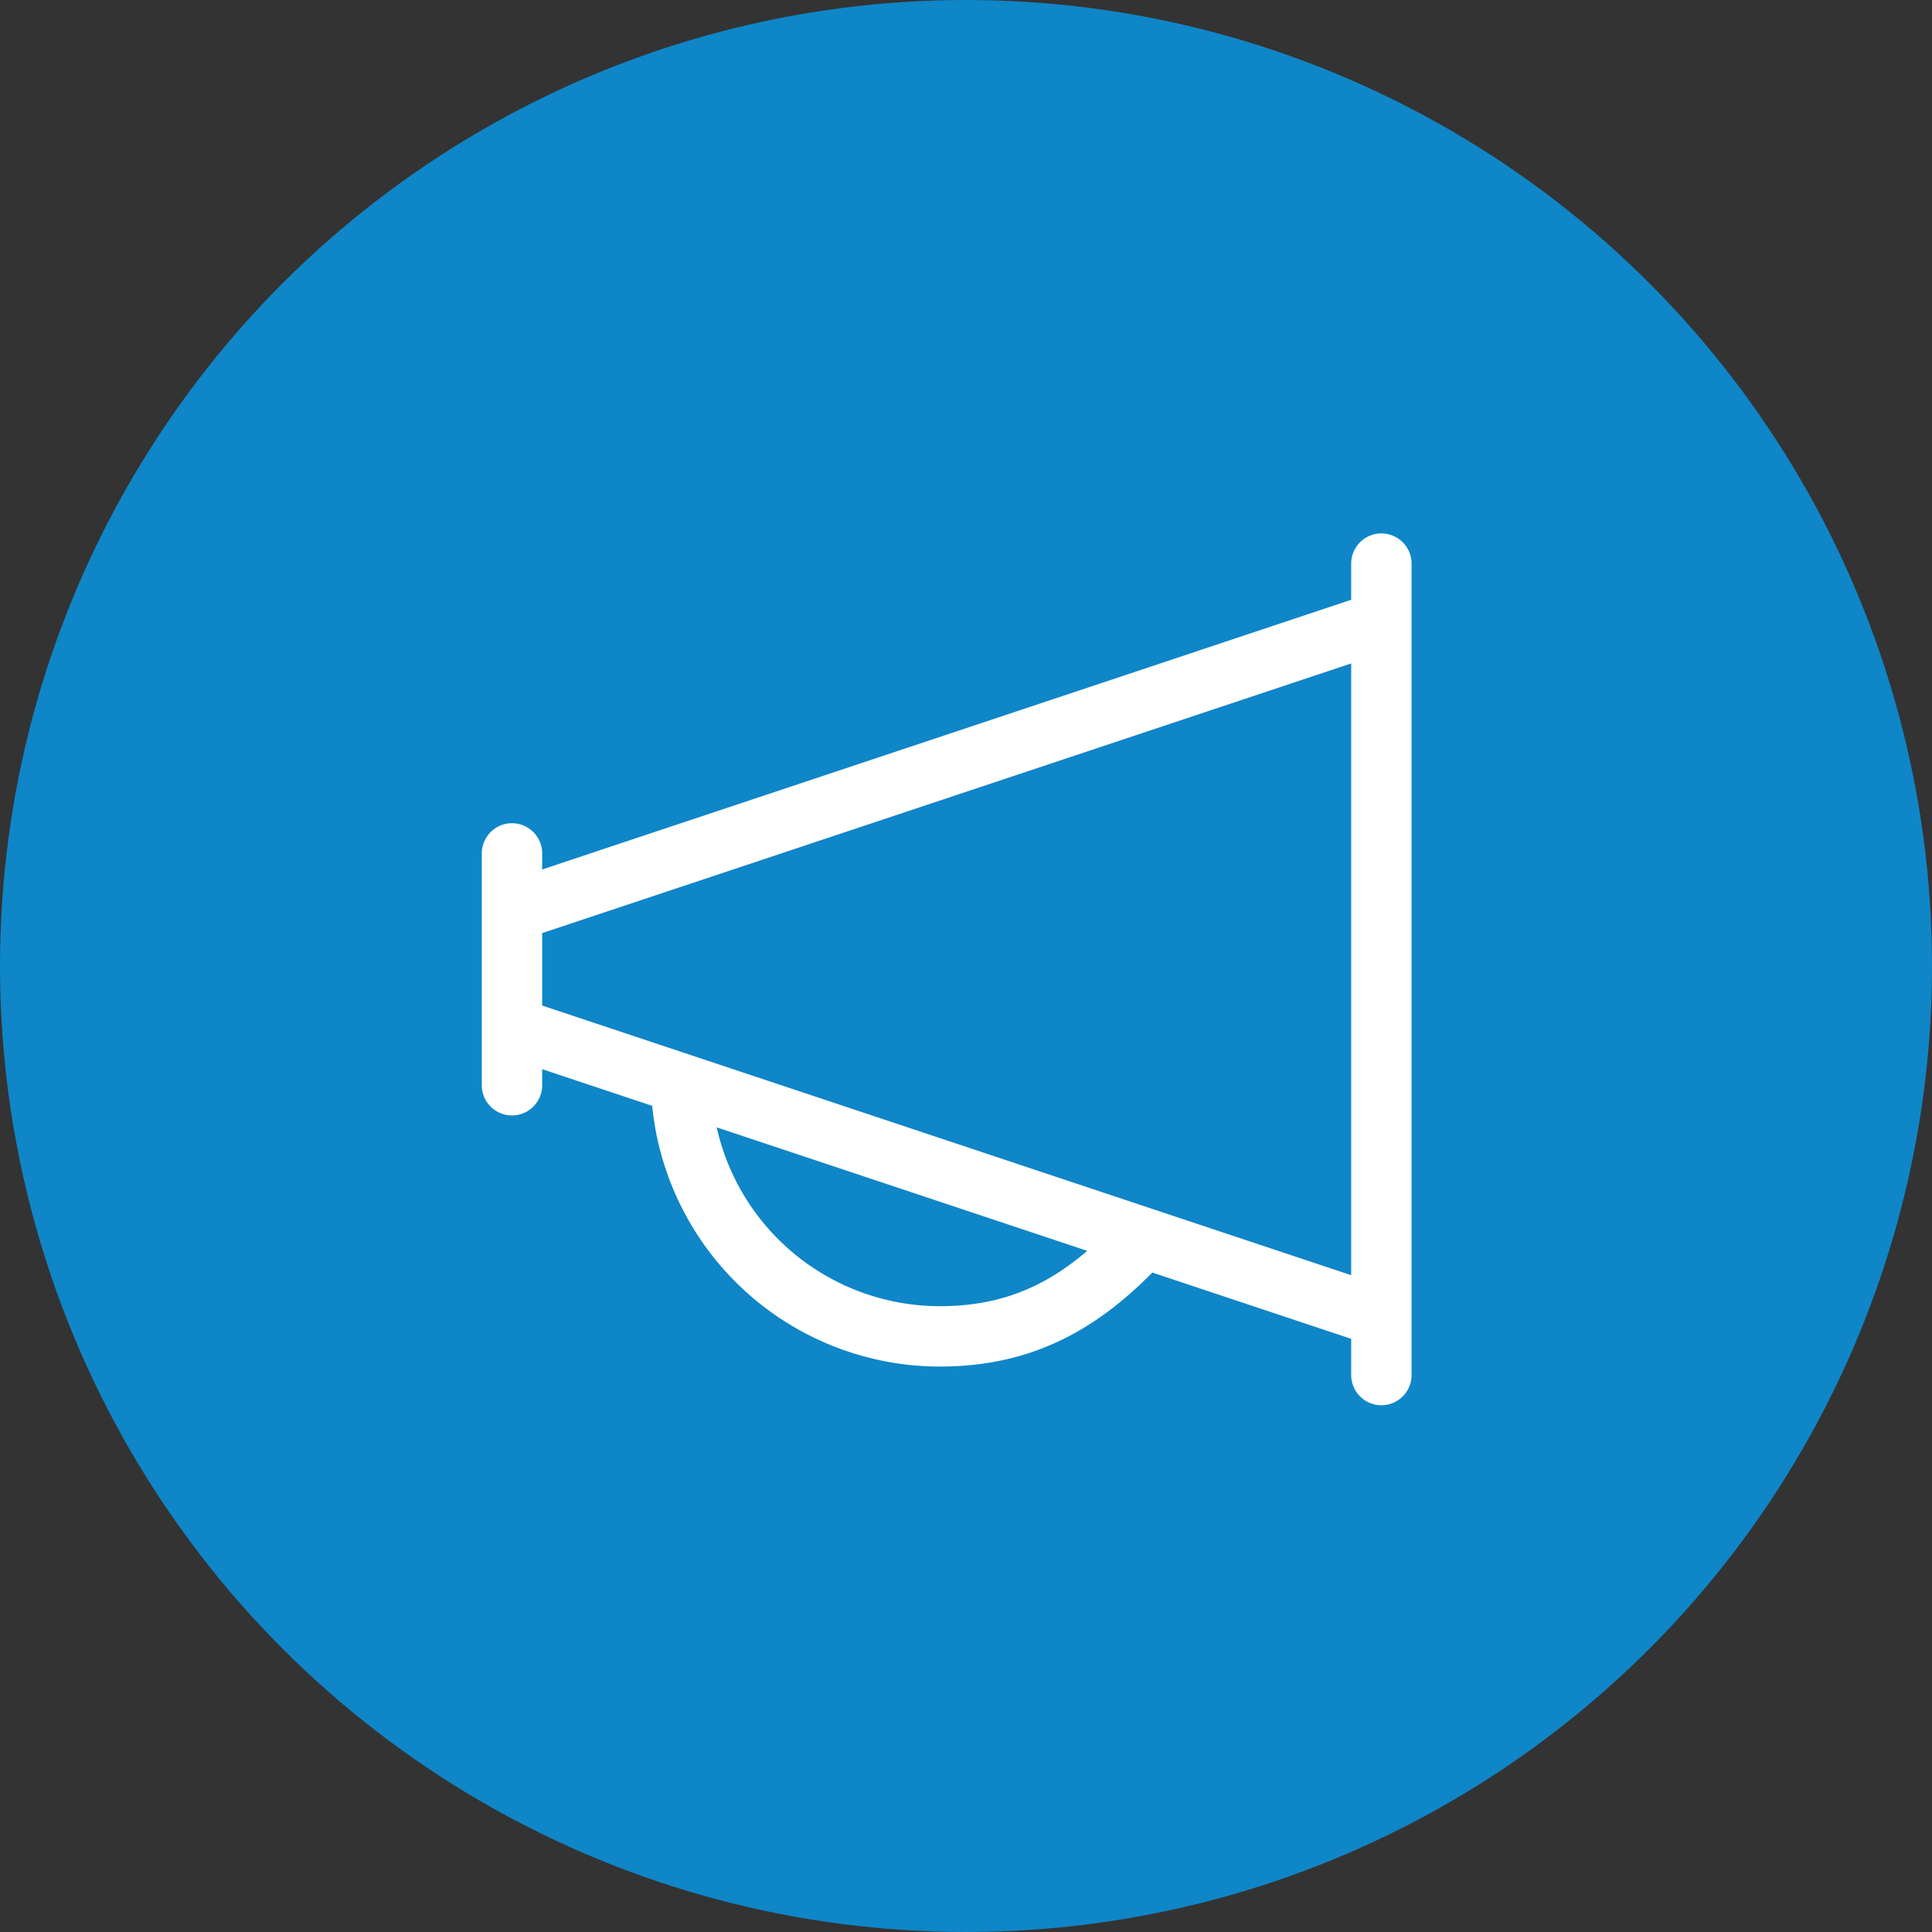
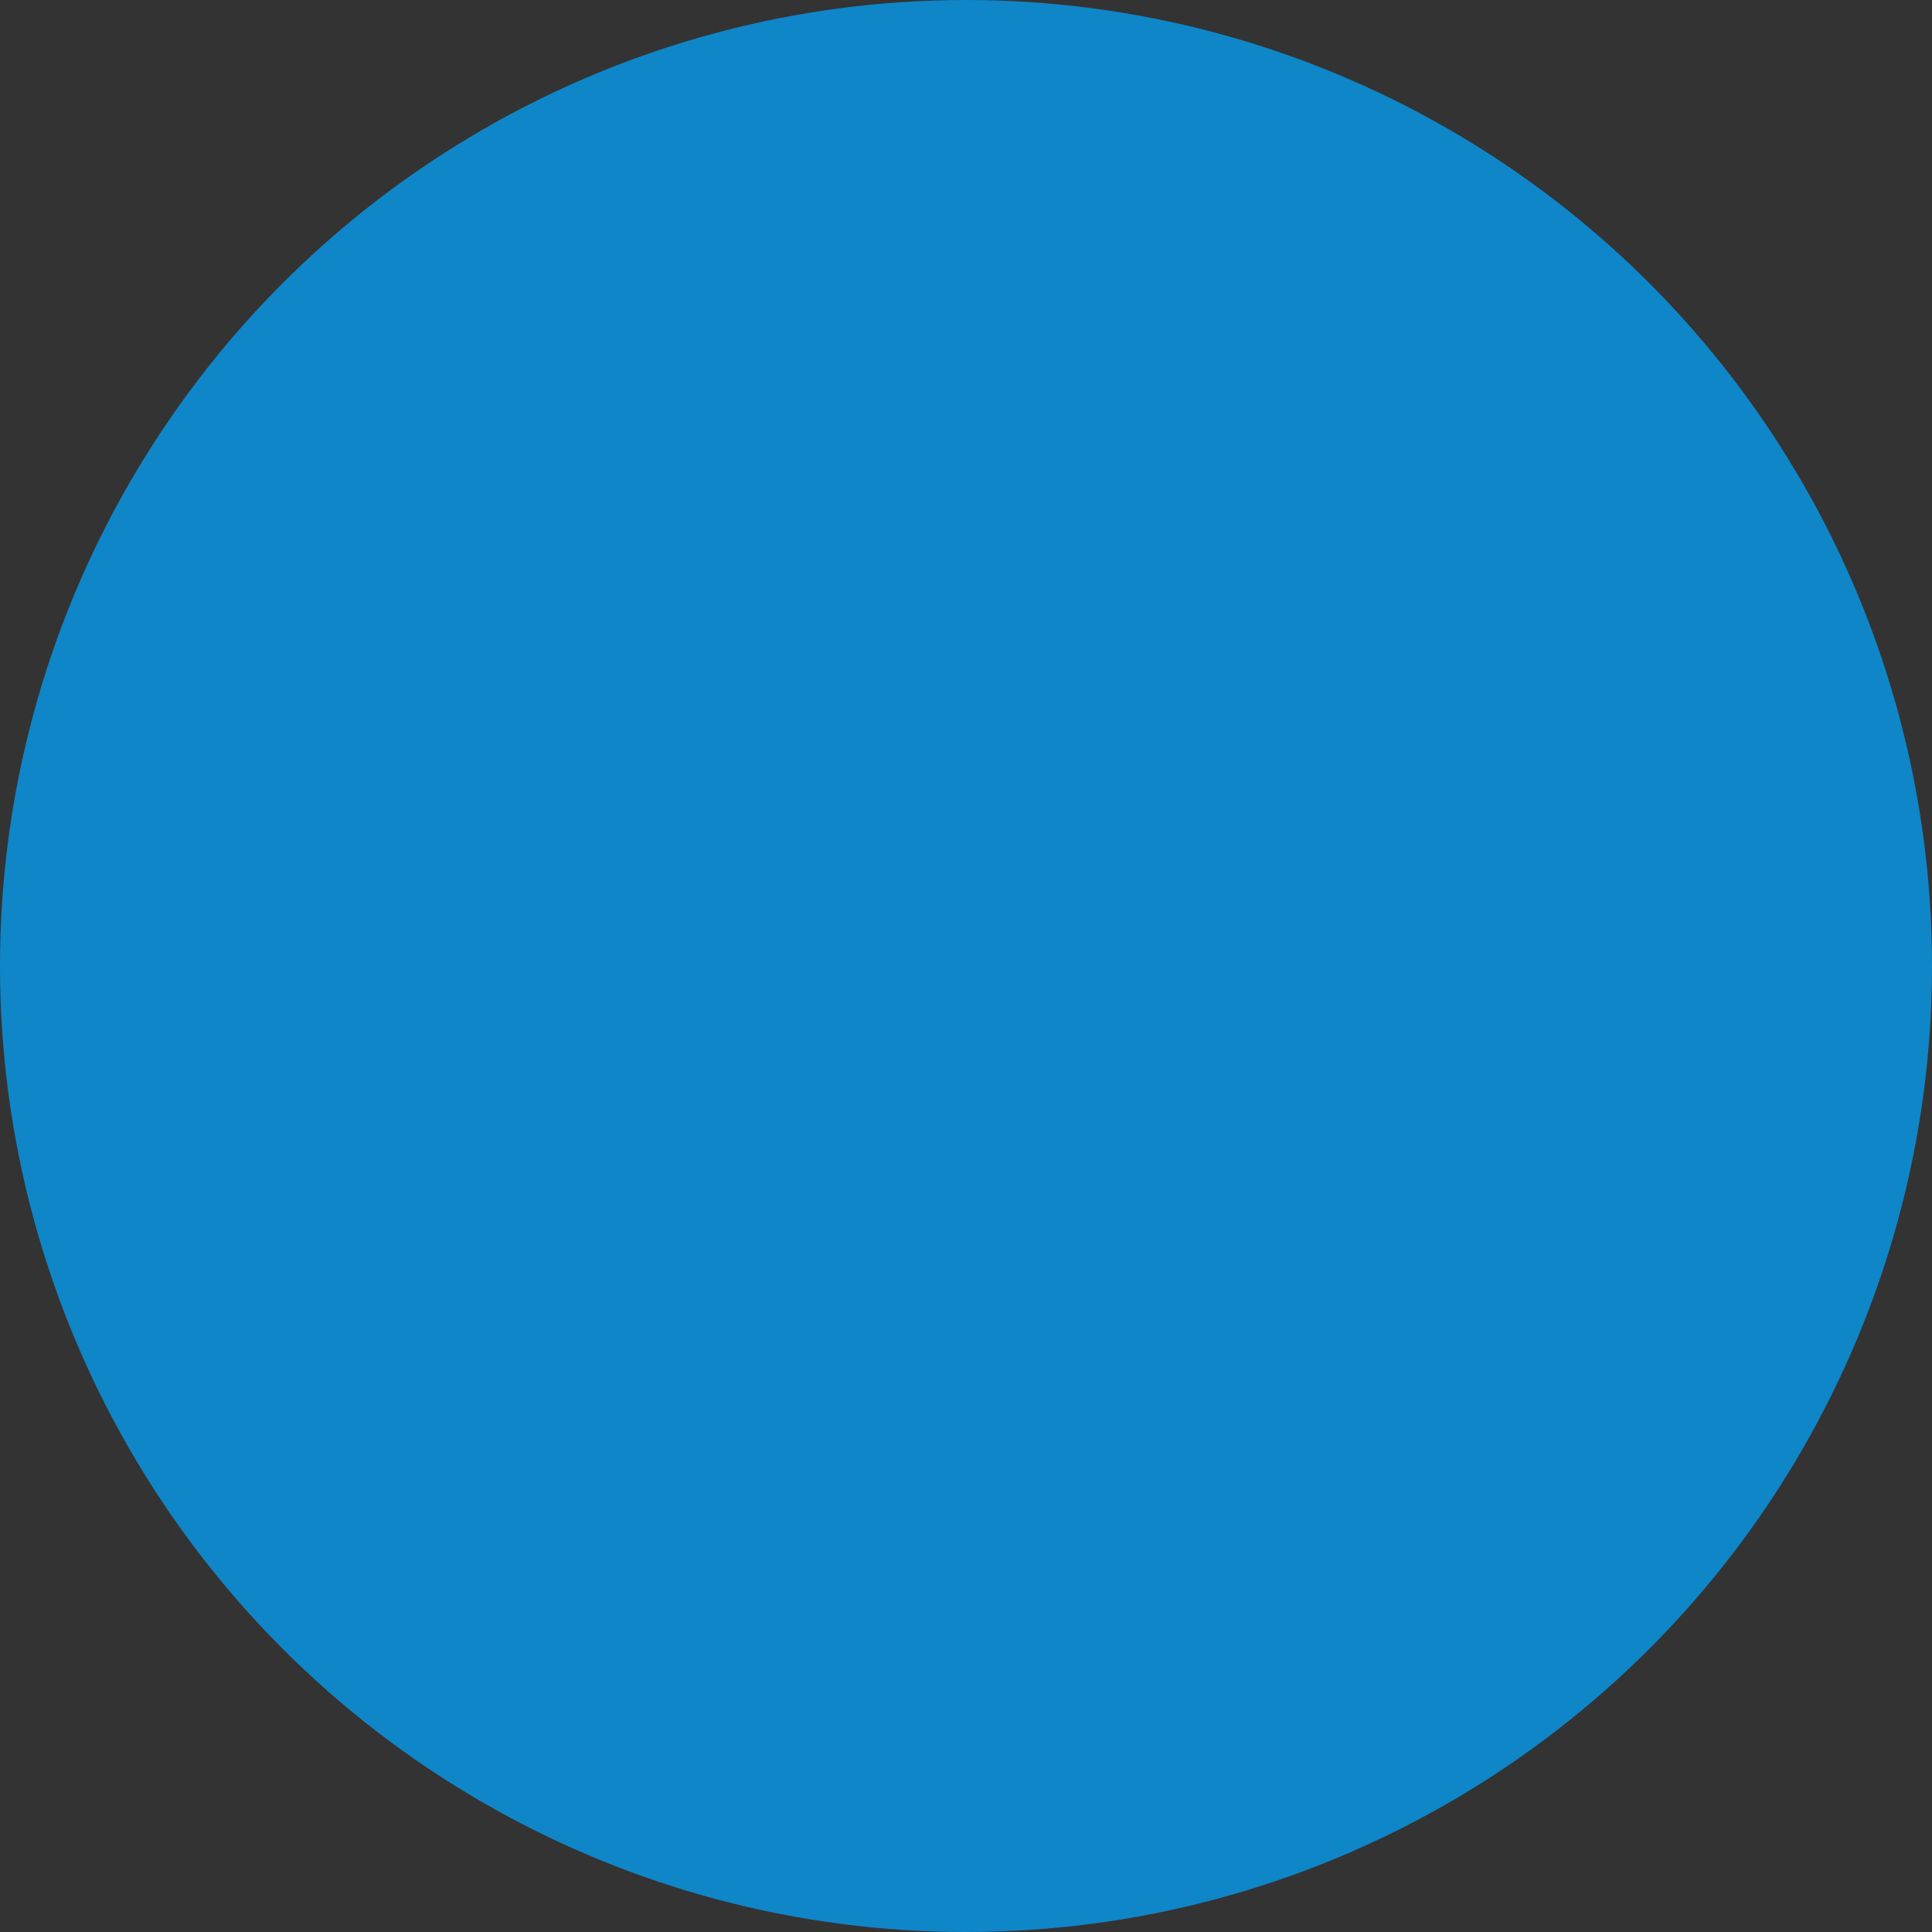
<svg xmlns="http://www.w3.org/2000/svg" width="64" height="64">
  <rect width="100%" height="100%" fill="#333333" stroke="none" />
  <g fill="none" fill-rule="evenodd">
    <circle fill="#0F86C8" cx="32" cy="32" r="32" />
    <g stroke="#FFF" stroke-linecap="round" stroke-linejoin="round" stroke-width="2">
-       <path d="M16.96 28.27v7.68M45.76 18.67v26.88M16.96 30.19l28.8-9.6M16.96 34.03l28.8 9.6M22.562 35.897v.053a8.58 8.58 0 008.576 8.319c2.857 0 4.852-1.188 6.746-3.264" />
-     </g>
+       </g>
  </g>
</svg>